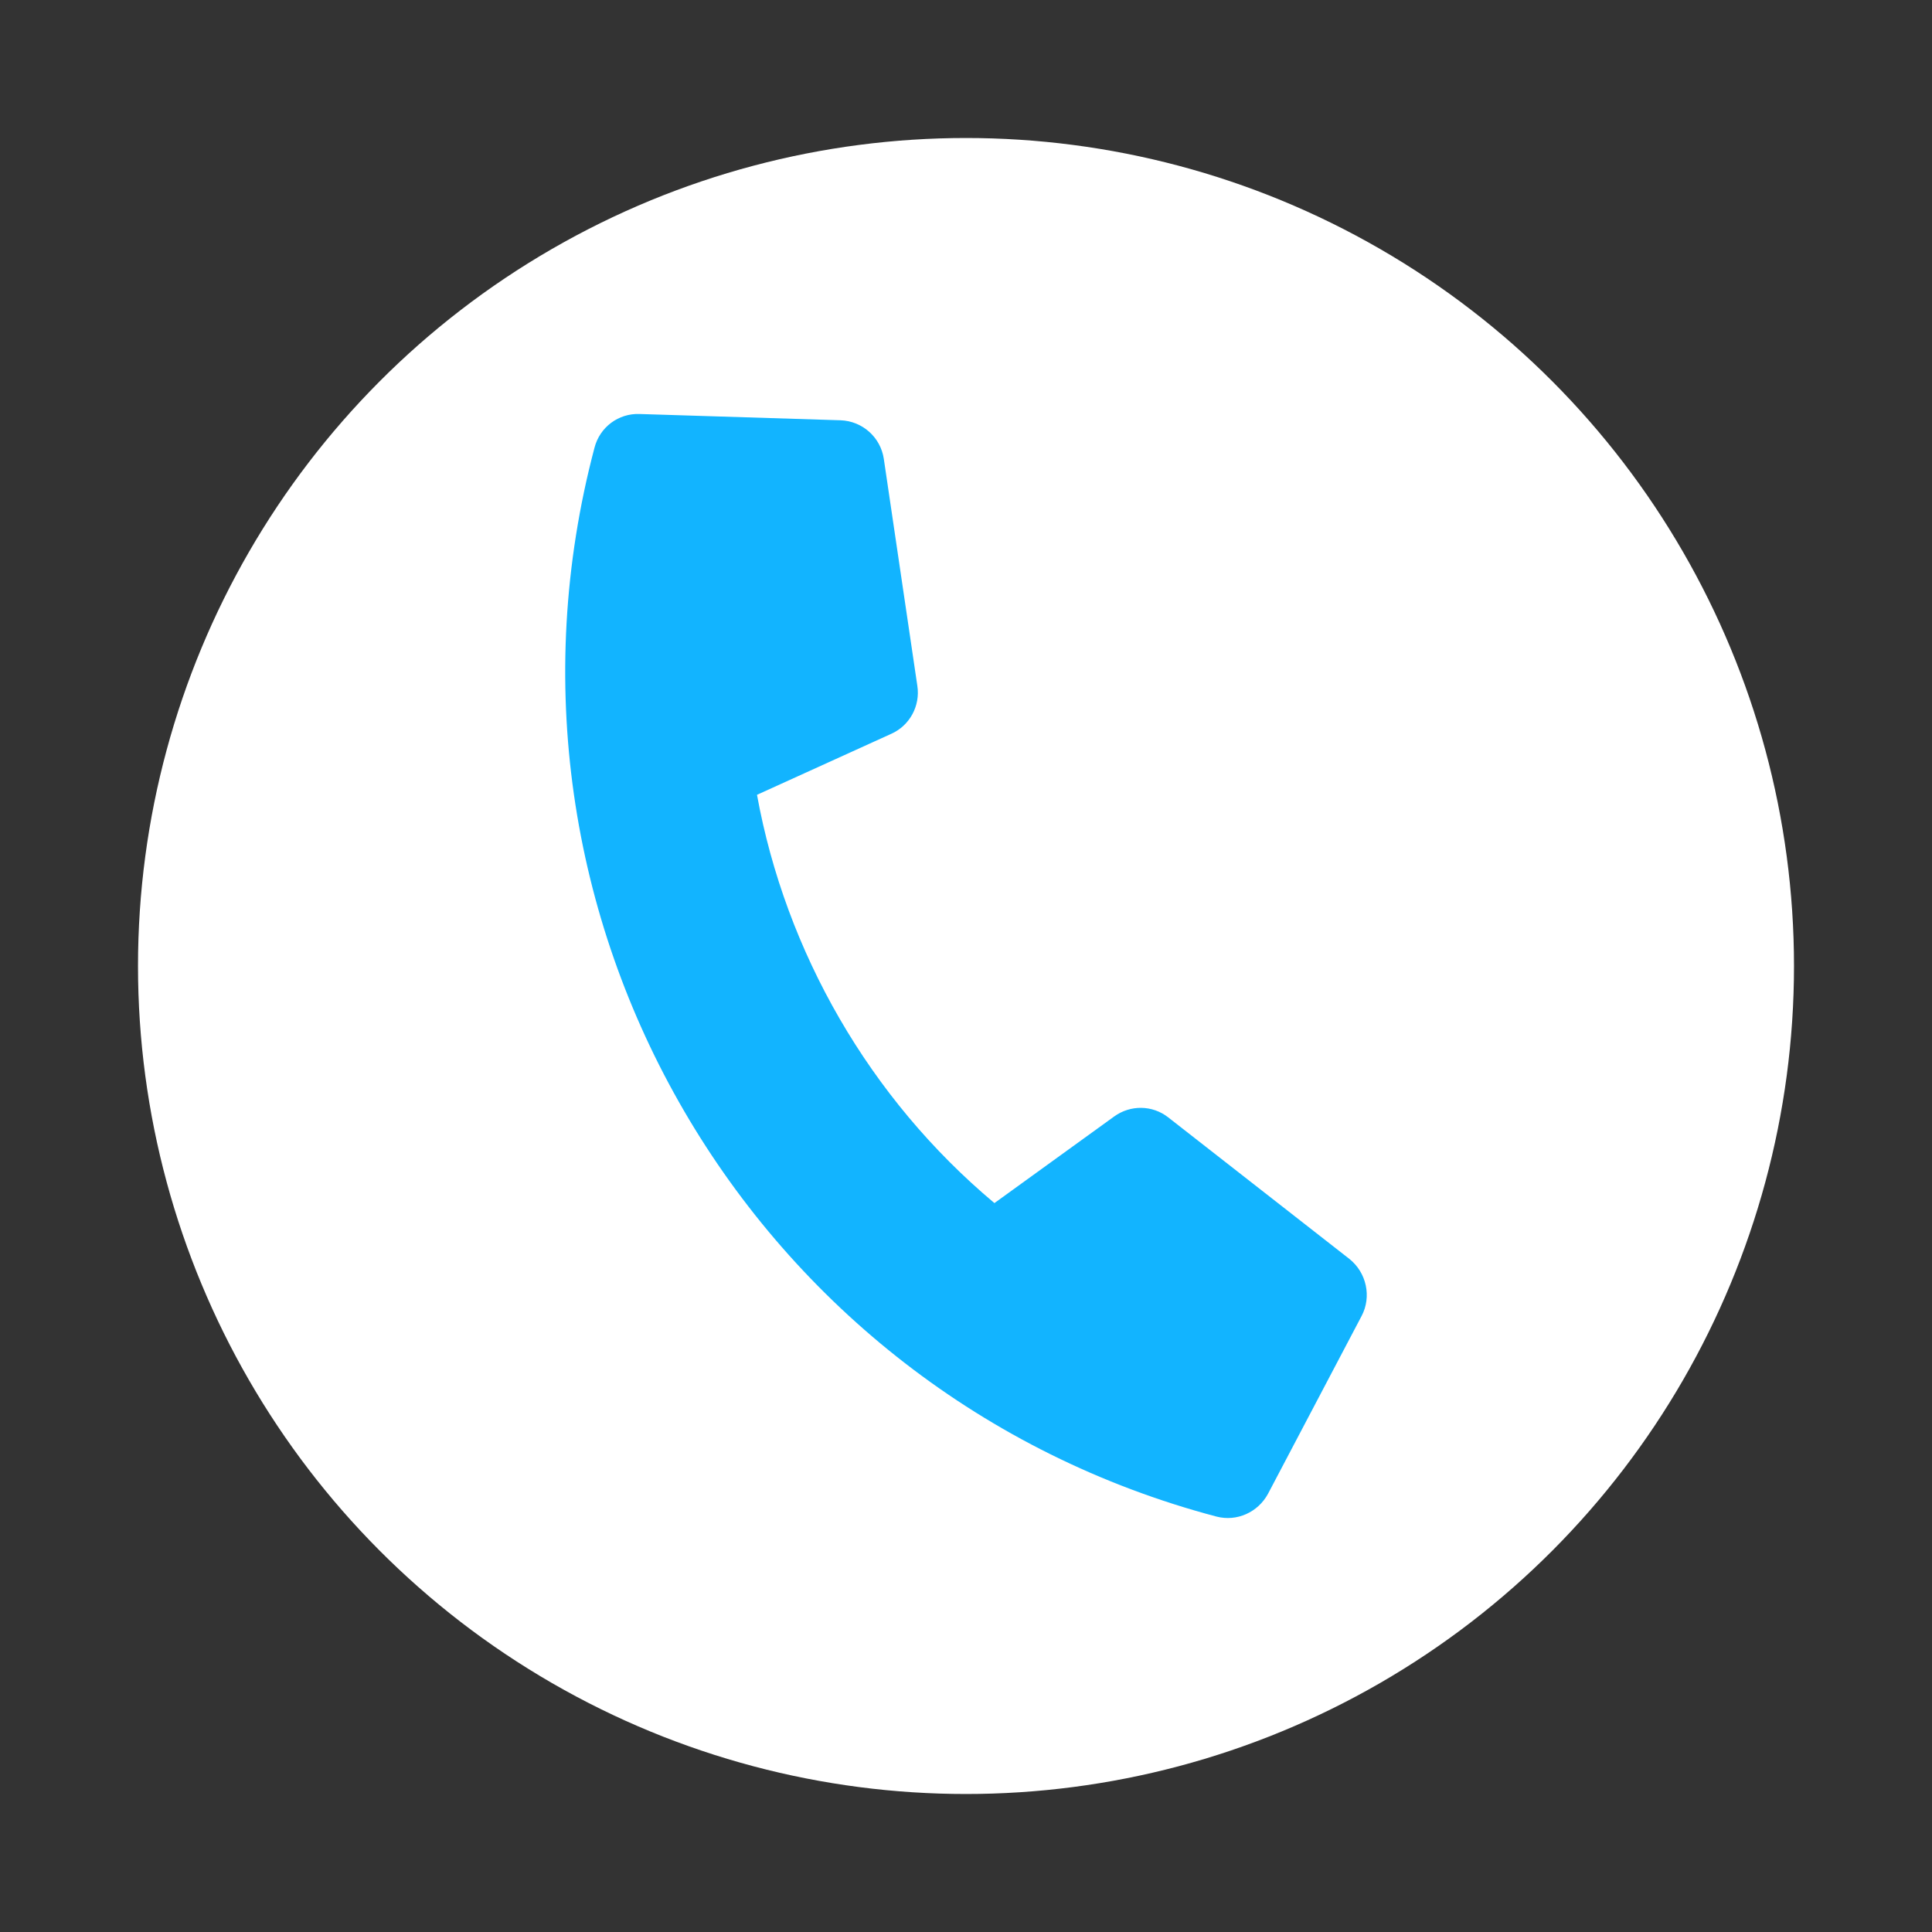
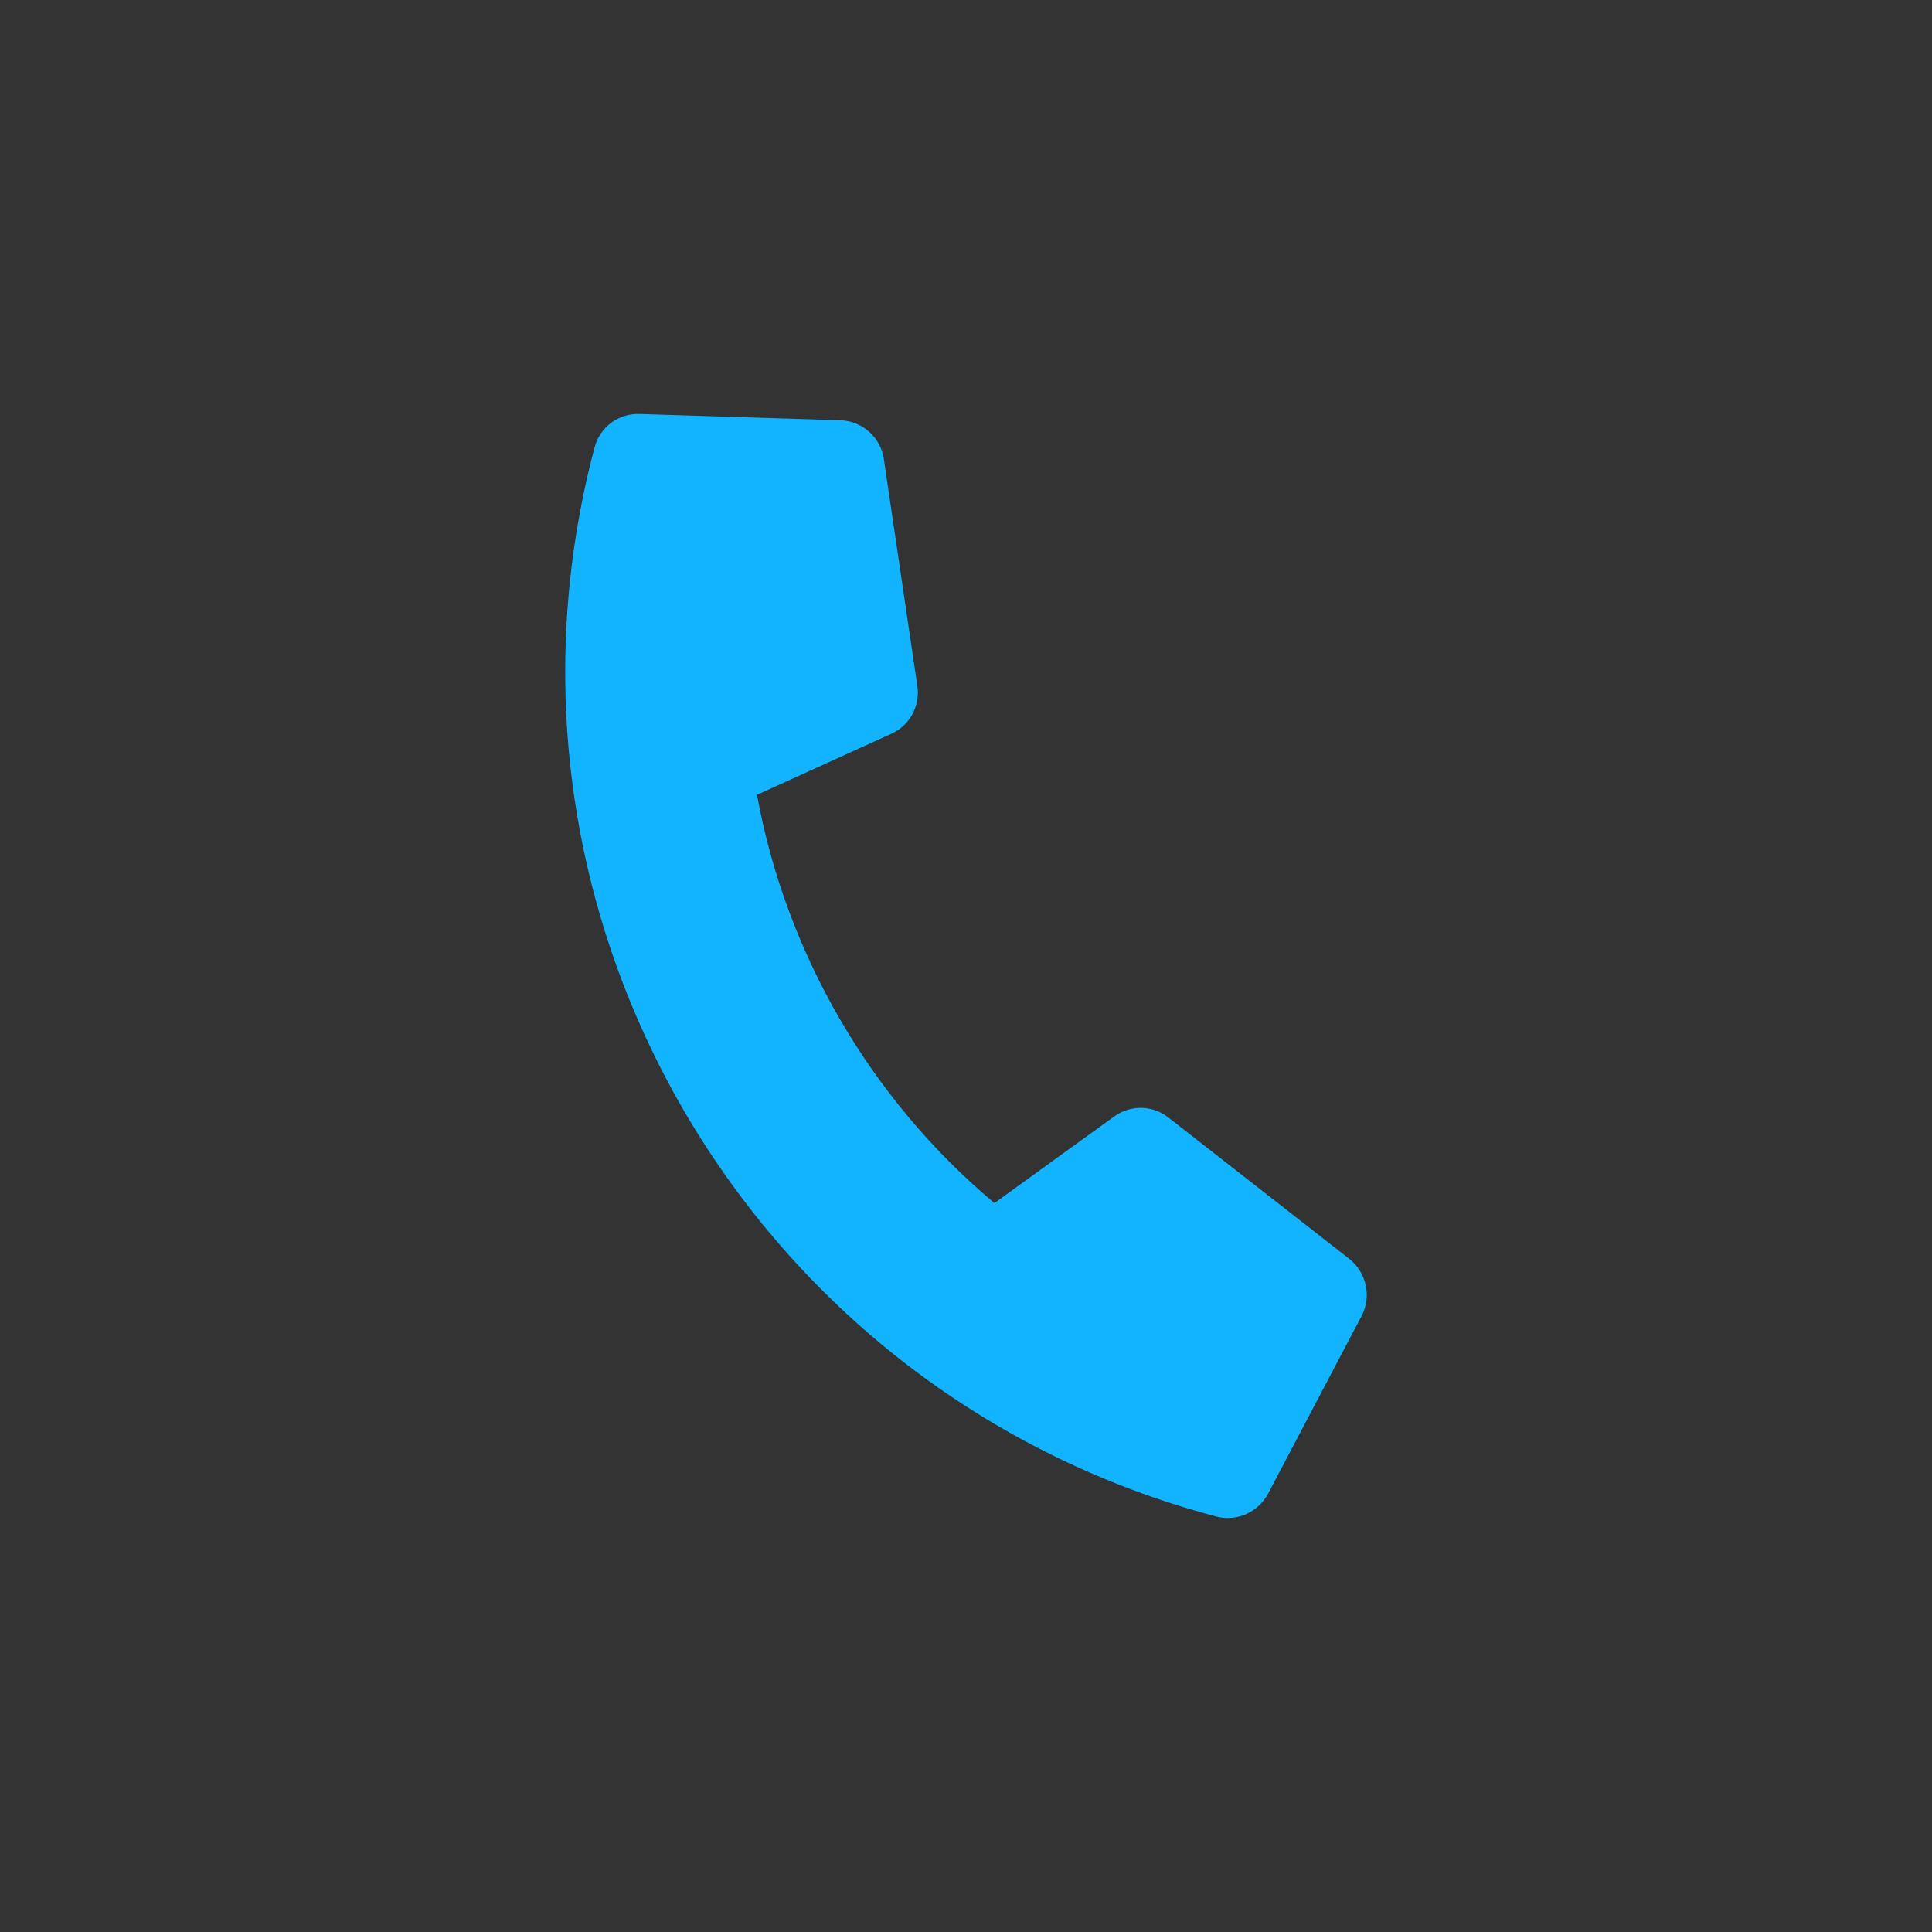
<svg xmlns="http://www.w3.org/2000/svg" version="1.1" id="Layer_2" x="0px" y="0px" width="28px" height="28px" viewBox="0 0 28 28" enable-background="new 0 0 28 28" xml:space="preserve">
  <rect x="0" y="0" width="28" height="28" fill="#333333" stroke="none" />
  <g>
-     <circle fill="#FFFFFF" cx="14" cy="14" r="12" />
    <path fill="#12B4FF" d="M8.616,6.488c-1.791,6.771,2.25,13.702,9.013,15.491c0.297,0.078,0.604-0.063,0.748-0.33l1.357-2.578   c0.146-0.277,0.072-0.627-0.178-0.826l-2.625-2.051c-0.229-0.18-0.549-0.184-0.785-0.012l-1.734,1.254   c-1.81-1.516-3.026-3.639-3.441-5.917l1.948-0.885c0.265-0.119,0.42-0.404,0.376-0.693l-0.486-3.29   c-0.046-0.313-0.31-0.549-0.628-0.56L9.27,6C8.964,5.988,8.693,6.19,8.616,6.488z" />
  </g>
</svg>